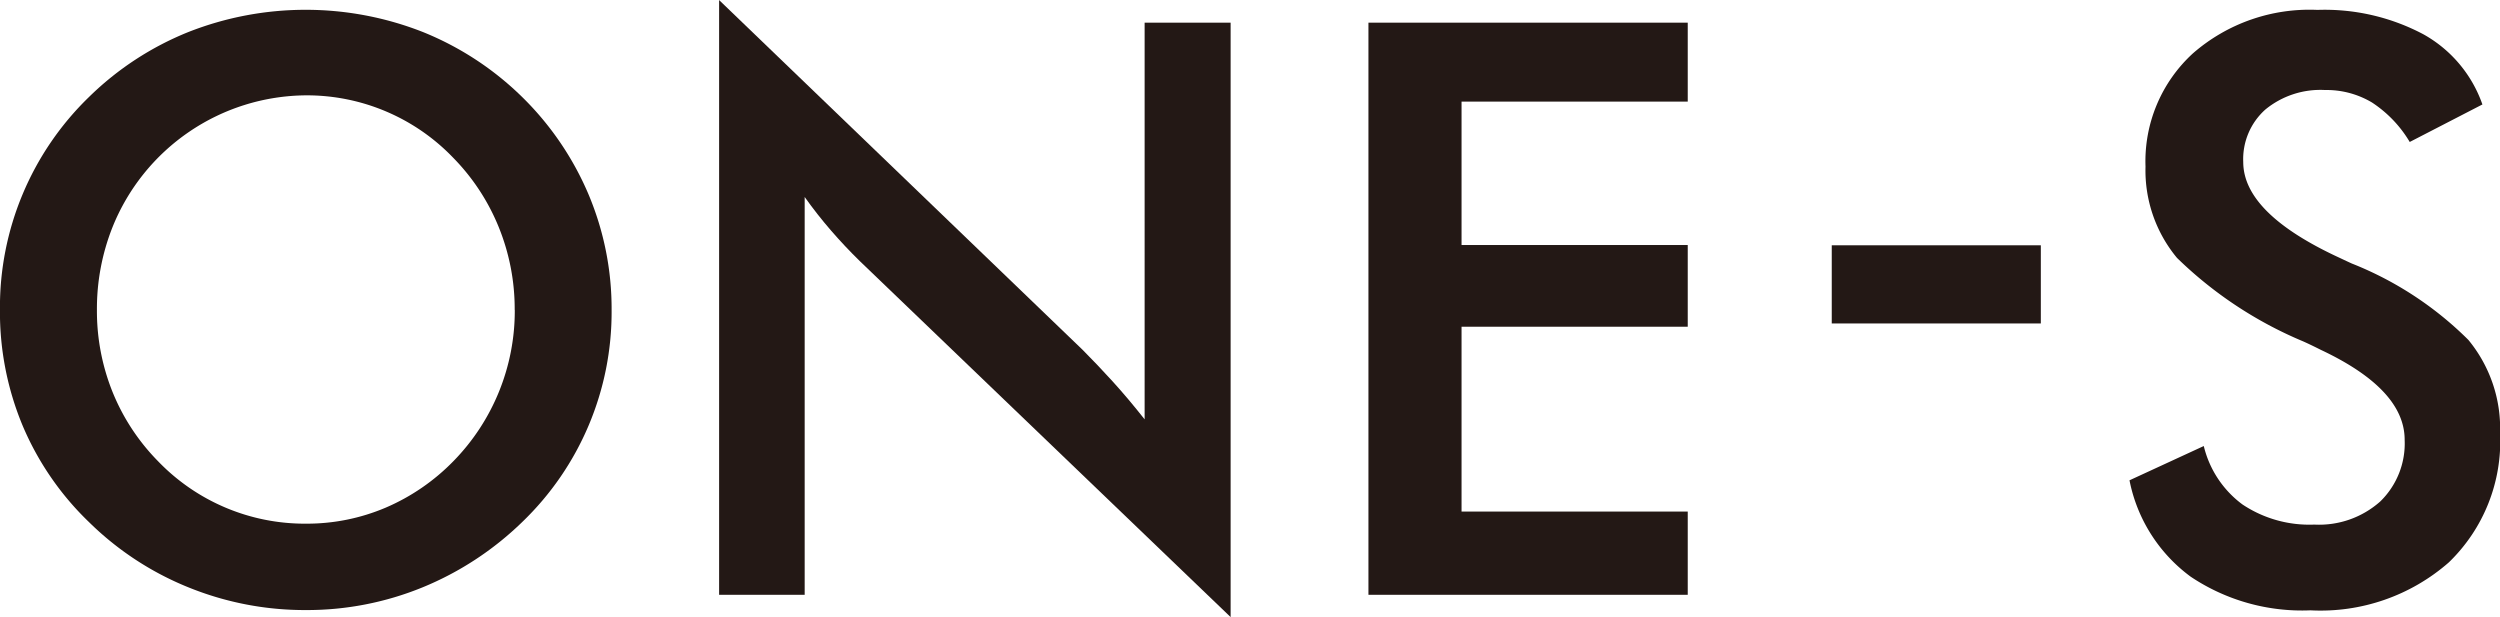
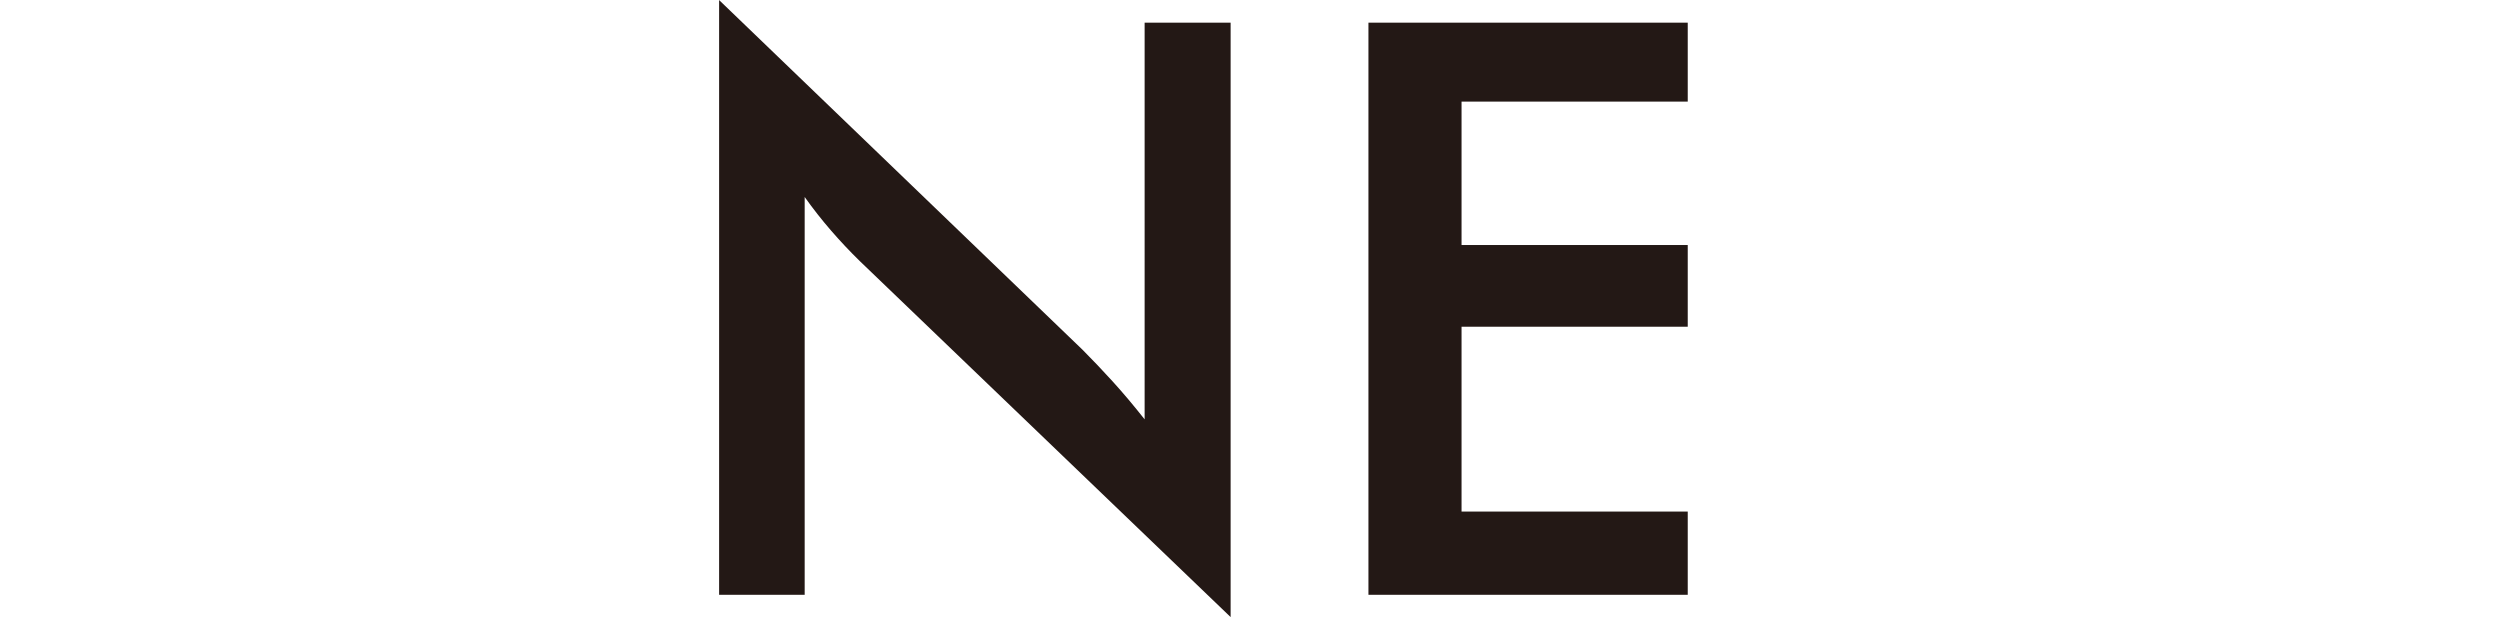
<svg xmlns="http://www.w3.org/2000/svg" width="109.42" height="27.009" viewBox="0 0 109.42 27.009">
  <g id="グループ_2485" data-name="グループ 2485" transform="translate(-15.786 -3.897)">
-     <path id="パス_8191" data-name="パス 8191" d="M42.555,17.575a12.748,12.748,0,0,1-3.917,9.288,13.706,13.706,0,0,1-4.362,2.857,13.354,13.354,0,0,1-5.1.992,13.535,13.535,0,0,1-5.157-1,13.3,13.3,0,0,1-4.336-2.848,12.739,12.739,0,0,1-2.907-4.225,12.921,12.921,0,0,1-.992-5.063,12.806,12.806,0,0,1,3.9-9.322,13.281,13.281,0,0,1,4.344-2.84,14.026,14.026,0,0,1,10.272,0,13.3,13.3,0,0,1,4.337,2.84,13.16,13.16,0,0,1,2.916,4.285A12.881,12.881,0,0,1,42.555,17.575Zm-4.242,0a9.518,9.518,0,0,0-.693-3.61,9.334,9.334,0,0,0-1.993-3.044,8.874,8.874,0,0,0-6.448-2.737,9.192,9.192,0,0,0-8.467,5.765,9.675,9.675,0,0,0-.684,3.626,9.5,9.5,0,0,0,.684,3.592A9.279,9.279,0,0,0,22.7,24.194a8.908,8.908,0,0,0,6.483,2.737,8.809,8.809,0,0,0,3.481-.7,9.2,9.2,0,0,0,2.967-2.036,9.4,9.4,0,0,0,2.686-6.619Z" transform="translate(0 -0.114)" fill="#231815" />
    <path id="パス_8192" data-name="パス 8192" d="M55.626,29.931V3.9L71.533,19.206q.649.651,1.317,1.385t1.4,1.66V4.889h3.764V30.906L61.783,15.324q-.649-.634-1.257-1.335t-1.155-1.47V29.931Z" transform="translate(-8.366 0)" fill="#231815" />
    <path id="パス_8193" data-name="パス 8193" d="M91.6,30.194V5.153h13.975V8.608h-9.9v6.277h9.9v3.576h-9.9v8.09h9.9v3.643Z" transform="translate(-15.92 -0.264)" fill="#231815" />
-     <path id="パス_8194" data-name="パス 8194" d="M117.27,17.487h9.151v3.421H117.27Z" transform="translate(-21.312 -2.854)" fill="#231815" />
-     <path id="パス_8195" data-name="パス 8195" d="M133.766,25.033l3.251-1.5a4.481,4.481,0,0,0,1.693,2.557,5.276,5.276,0,0,0,3.147.881,4.026,4.026,0,0,0,2.882-1.01,3.54,3.54,0,0,0,1.07-2.7q0-2.208-3.661-3.934-.513-.257-.787-.377a17.672,17.672,0,0,1-5.517-3.652,5.988,5.988,0,0,1-1.377-3.994,6.4,6.4,0,0,1,2.078-4.96,7.76,7.76,0,0,1,5.448-1.9,9.214,9.214,0,0,1,4.636,1.068,5.636,5.636,0,0,1,2.583,3.071l-3.181,1.642a5.3,5.3,0,0,0-1.65-1.727,3.881,3.881,0,0,0-2.061-.547,3.792,3.792,0,0,0-2.609.855,2.91,2.91,0,0,0-.967,2.293q0,2.257,4.242,4.208.325.154.513.239a15.1,15.1,0,0,1,5.1,3.344,6.092,6.092,0,0,1,1.386,4.08,7.372,7.372,0,0,1-2.241,5.654,8.513,8.513,0,0,1-6.055,2.1,8.763,8.763,0,0,1-5.243-1.471A6.883,6.883,0,0,1,133.766,25.033Z" transform="translate(-24.776 -0.114)" fill="#231815" />
  </g>
</svg>